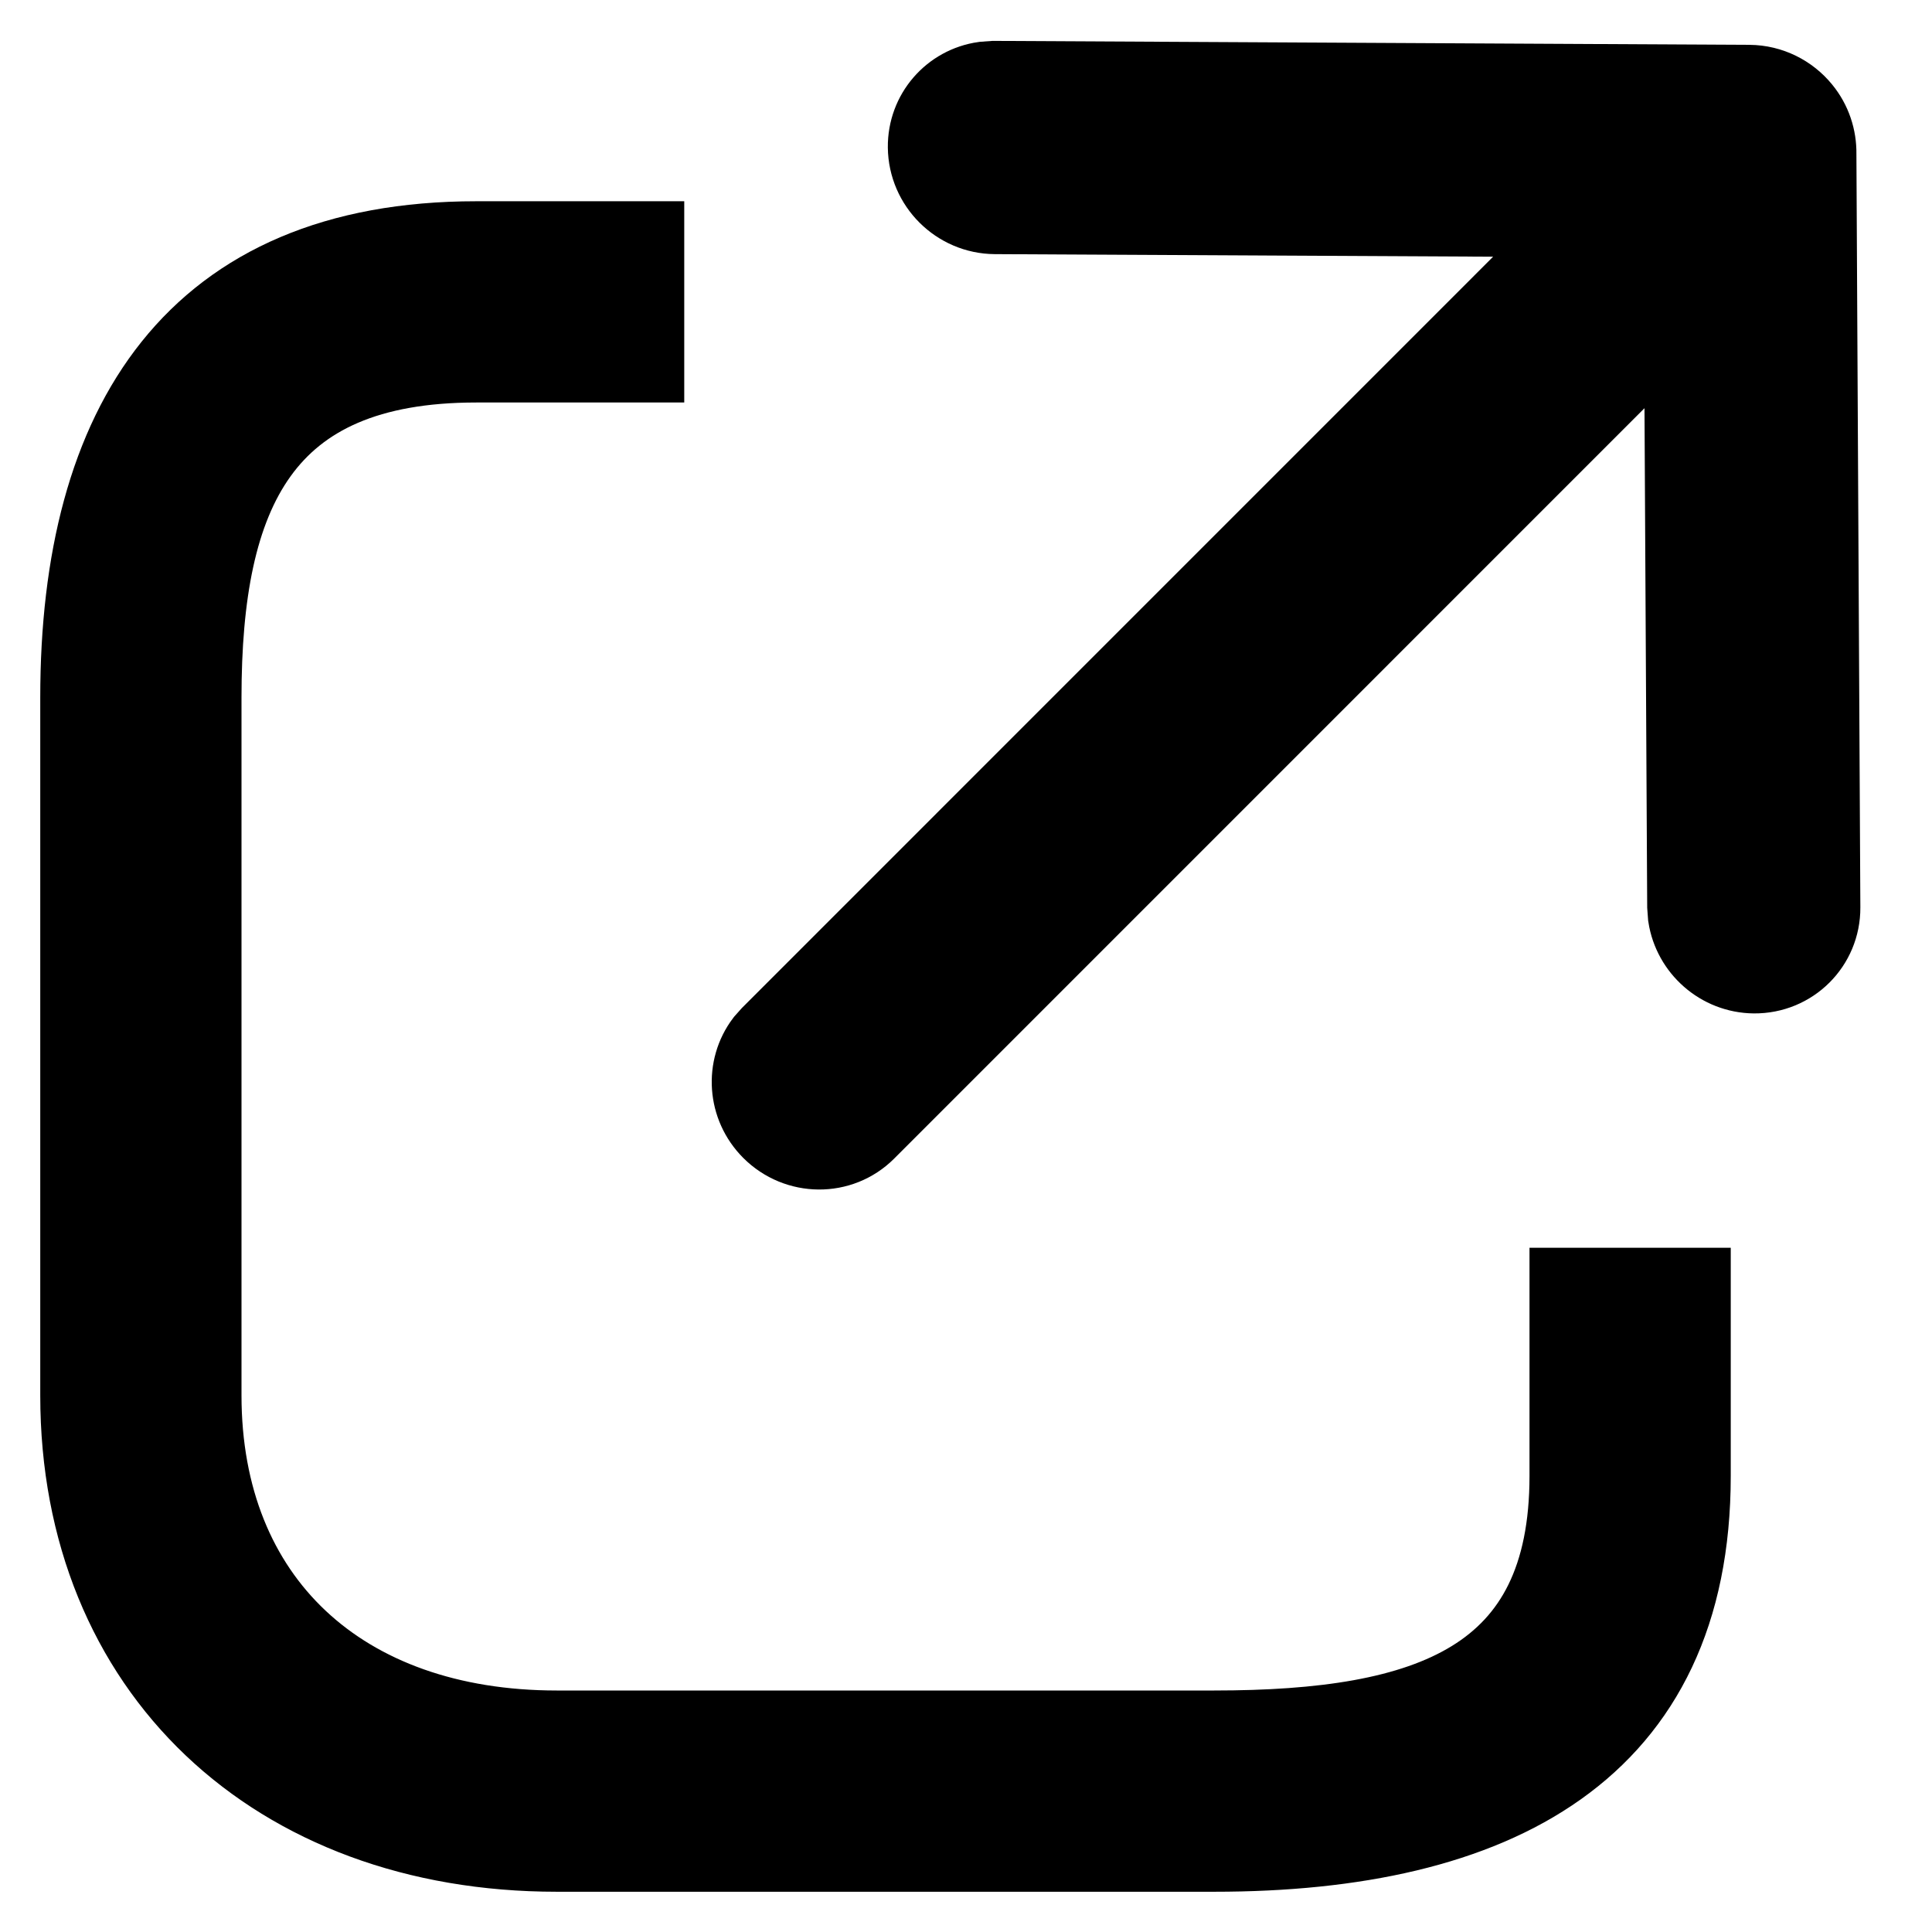
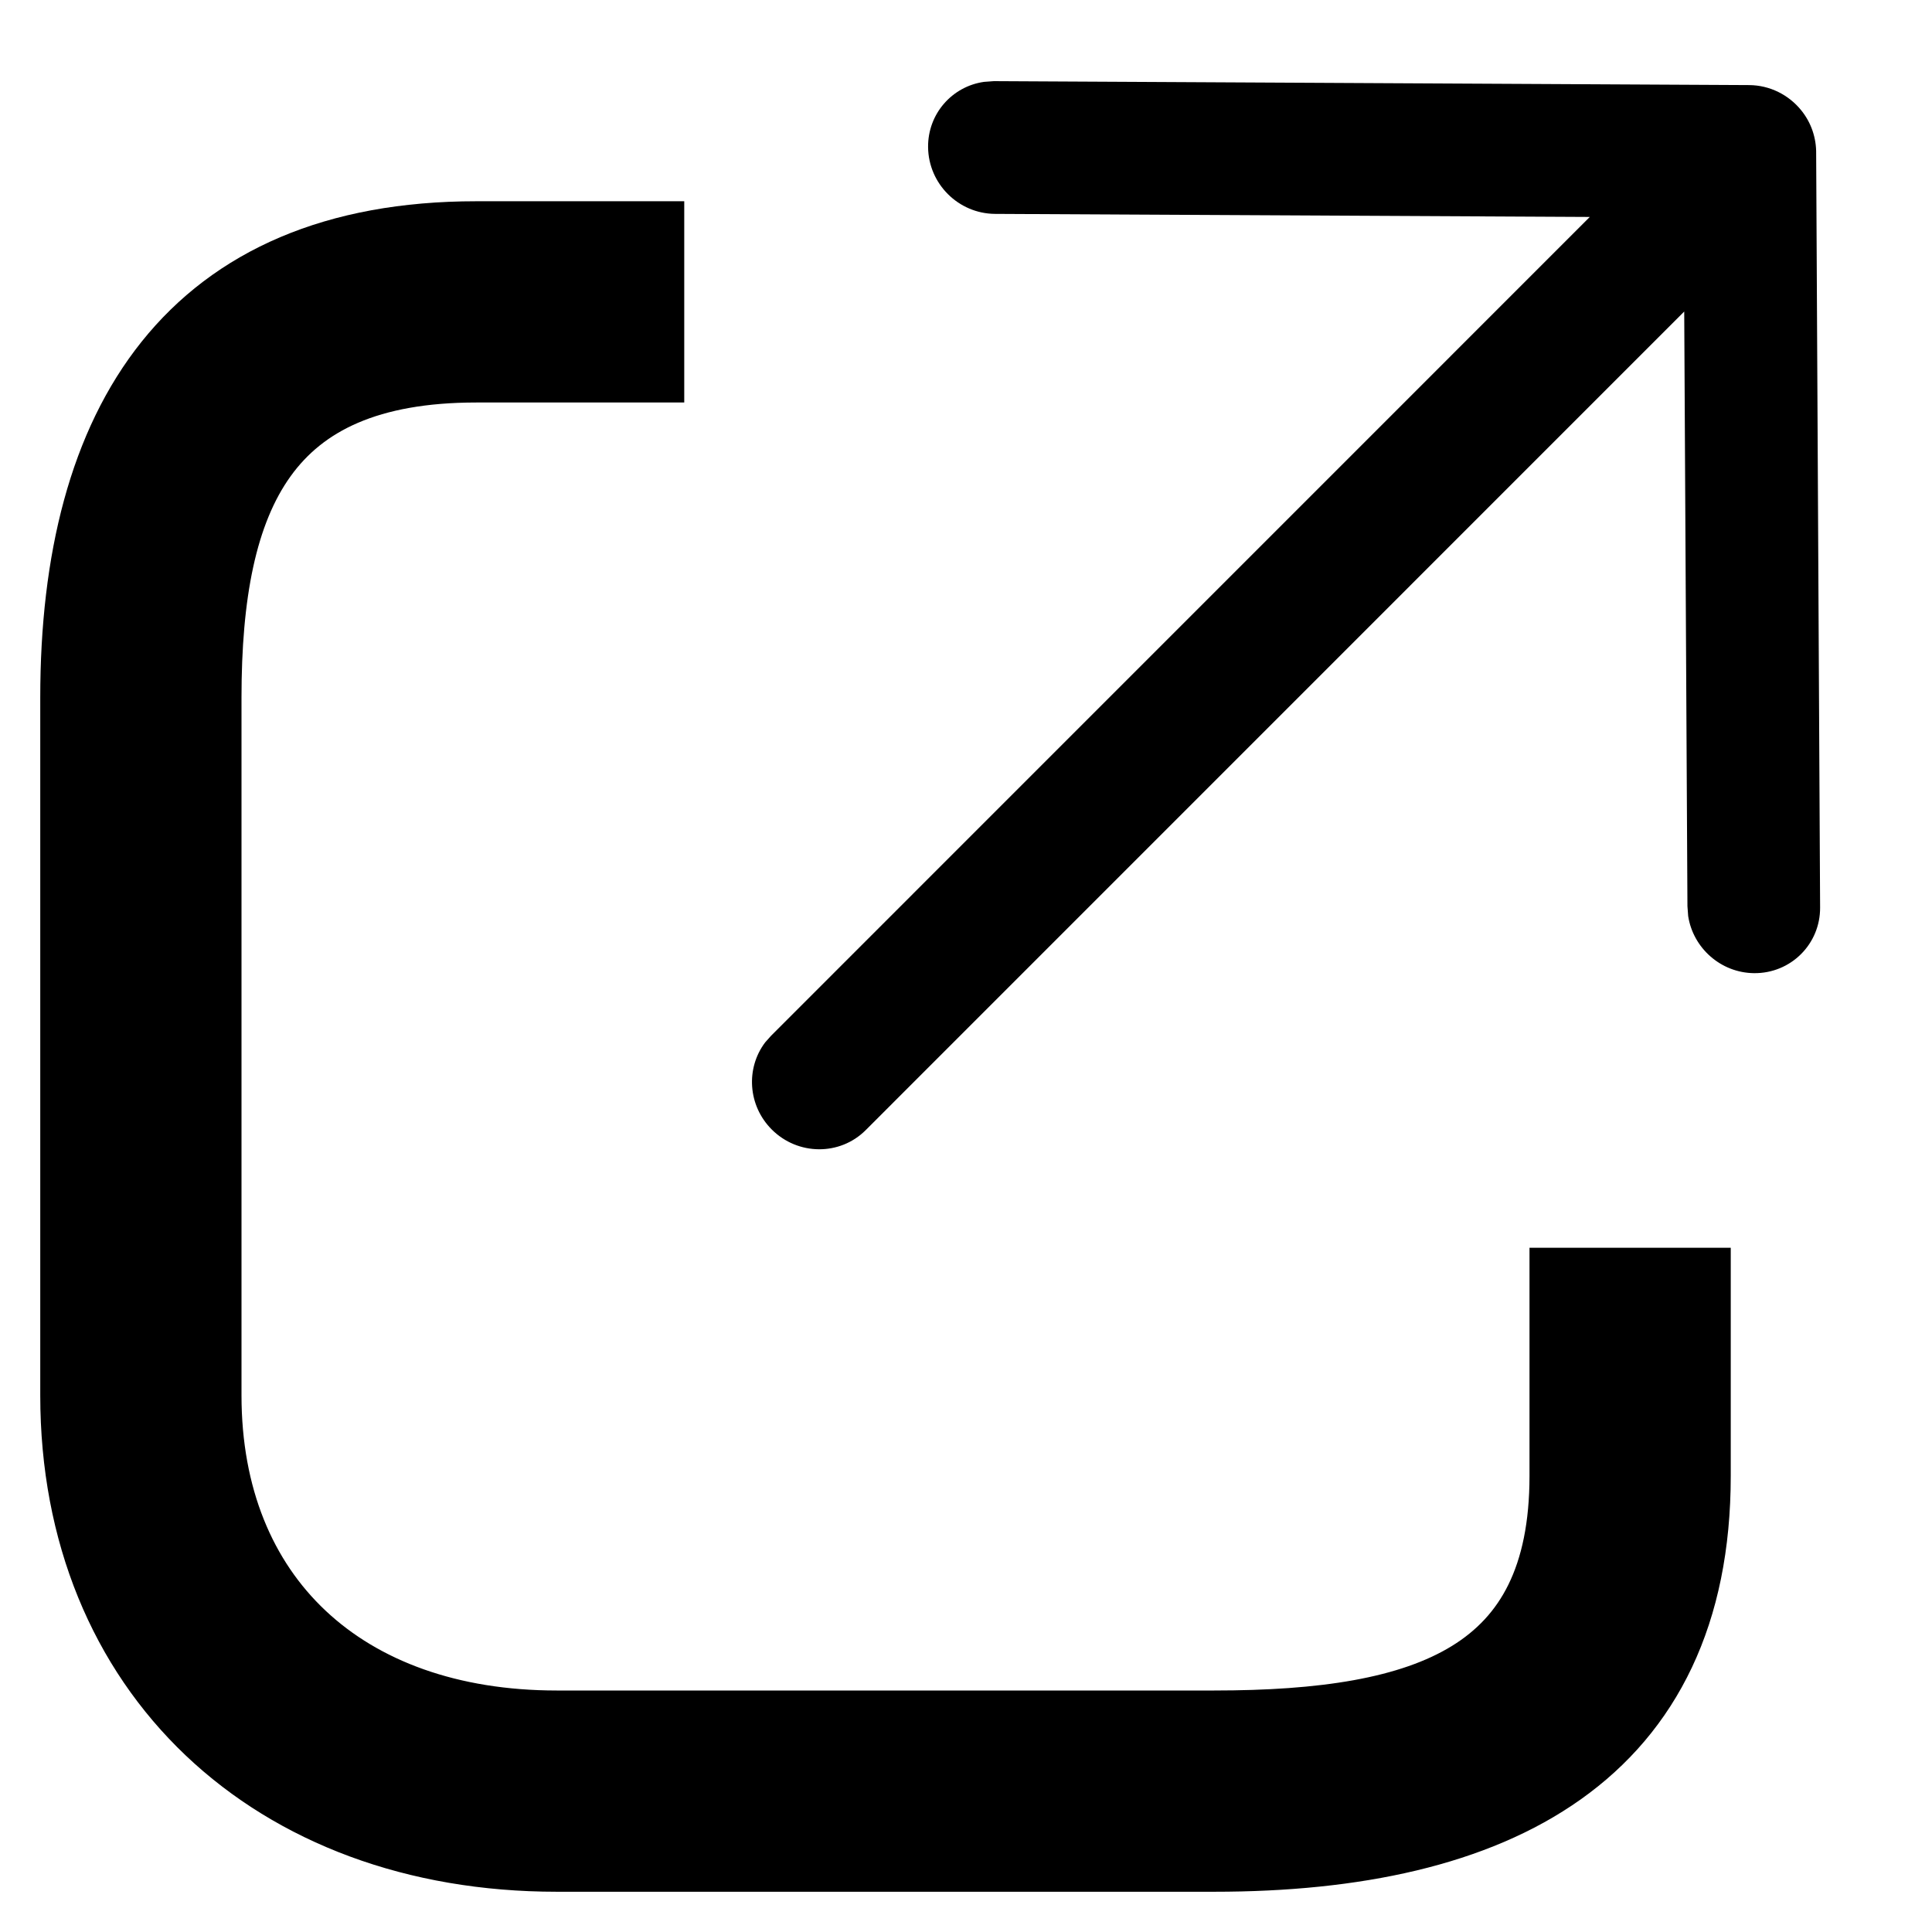
<svg xmlns="http://www.w3.org/2000/svg" width="24" height="24" viewBox="0 0 24 24" fill="none">
  <path d="M1 8.665V17.334C1 20.738 3.429 23 6.916 23H15.084C18.57 23 21 21.738 21 18.334V16H19.5V18.334C19.5 20.884 17.765 21.5 15.084 21.5H6.916C4.235 21.5 2.5 19.884 2.5 17.334V8.665C2.5 6.115 3.235 4.5 5.916 4.5H8V3H5.916C2.429 3 1 5.261 1 8.665Z" fill="black" />
  <path d="M11.529 1.828C11.534 2.284 11.906 2.654 12.361 2.657L19.749 2.695L9.579 12.866L9.505 12.949C9.262 13.271 9.29 13.734 9.587 14.031C9.911 14.355 10.433 14.359 10.753 14.04L20.922 3.87L20.962 11.257L20.971 11.379C21.032 11.777 21.377 12.085 21.79 12.089C22.246 12.093 22.613 11.728 22.61 11.273L22.561 1.91C22.564 1.718 22.502 1.524 22.372 1.366C22.219 1.179 21.987 1.059 21.729 1.057L12.346 1.008L12.224 1.017C11.827 1.073 11.525 1.414 11.529 1.828Z" fill="black" />
  <path d="M1 8.665V17.334C1 20.738 3.429 23 6.916 23H15.084C18.57 23 21 21.738 21 18.334V16H19.5V18.334C19.5 20.884 17.765 21.5 15.084 21.5H6.916C4.235 21.5 2.5 19.884 2.5 17.334V8.665C2.5 6.115 3.235 4.5 5.916 4.5H8V3H5.916C2.429 3 1 5.261 1 8.665Z" stroke="black" />
-   <path d="M11.529 1.828C11.534 2.284 11.906 2.654 12.361 2.657L19.749 2.695L9.579 12.866L9.505 12.949C9.262 13.271 9.29 13.734 9.587 14.031C9.911 14.355 10.433 14.359 10.753 14.04L20.922 3.87L20.962 11.257L20.971 11.379C21.032 11.777 21.377 12.085 21.79 12.089C22.246 12.093 22.613 11.728 22.61 11.273L22.561 1.91C22.564 1.718 22.502 1.524 22.372 1.366C22.219 1.179 21.987 1.059 21.729 1.057L12.346 1.008L12.224 1.017C11.827 1.073 11.525 1.414 11.529 1.828Z" stroke="black" />
</svg>